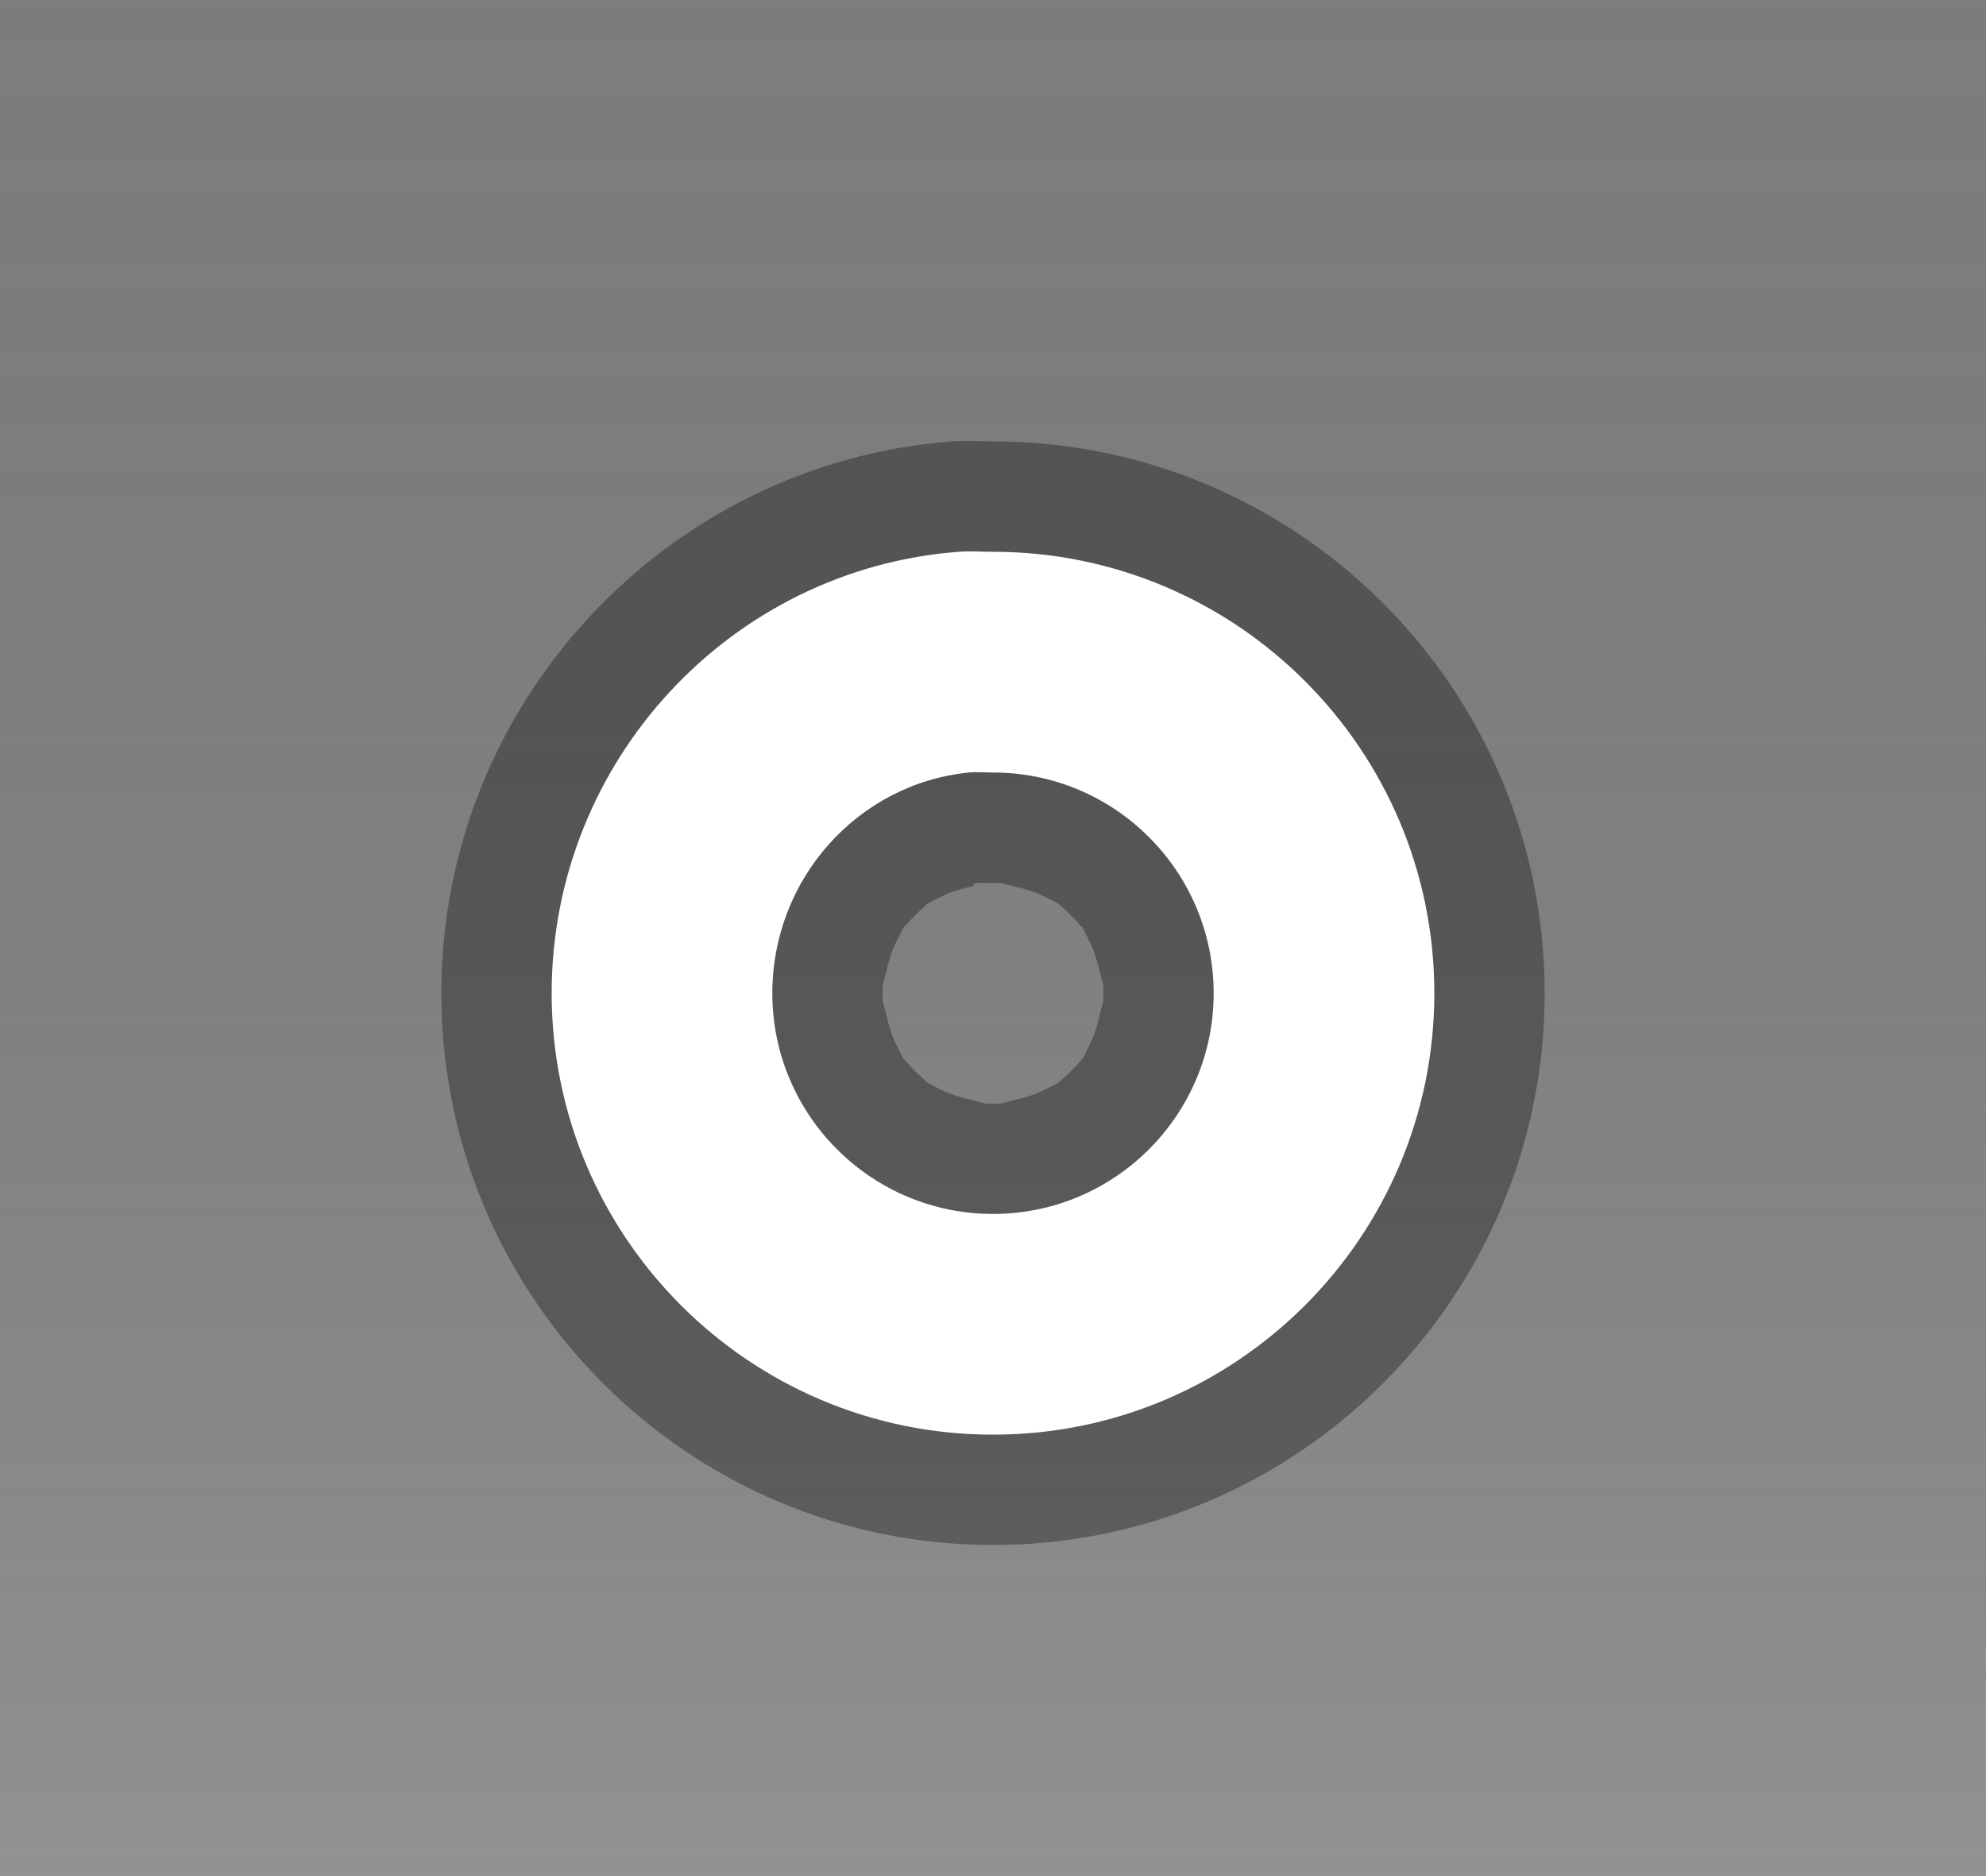
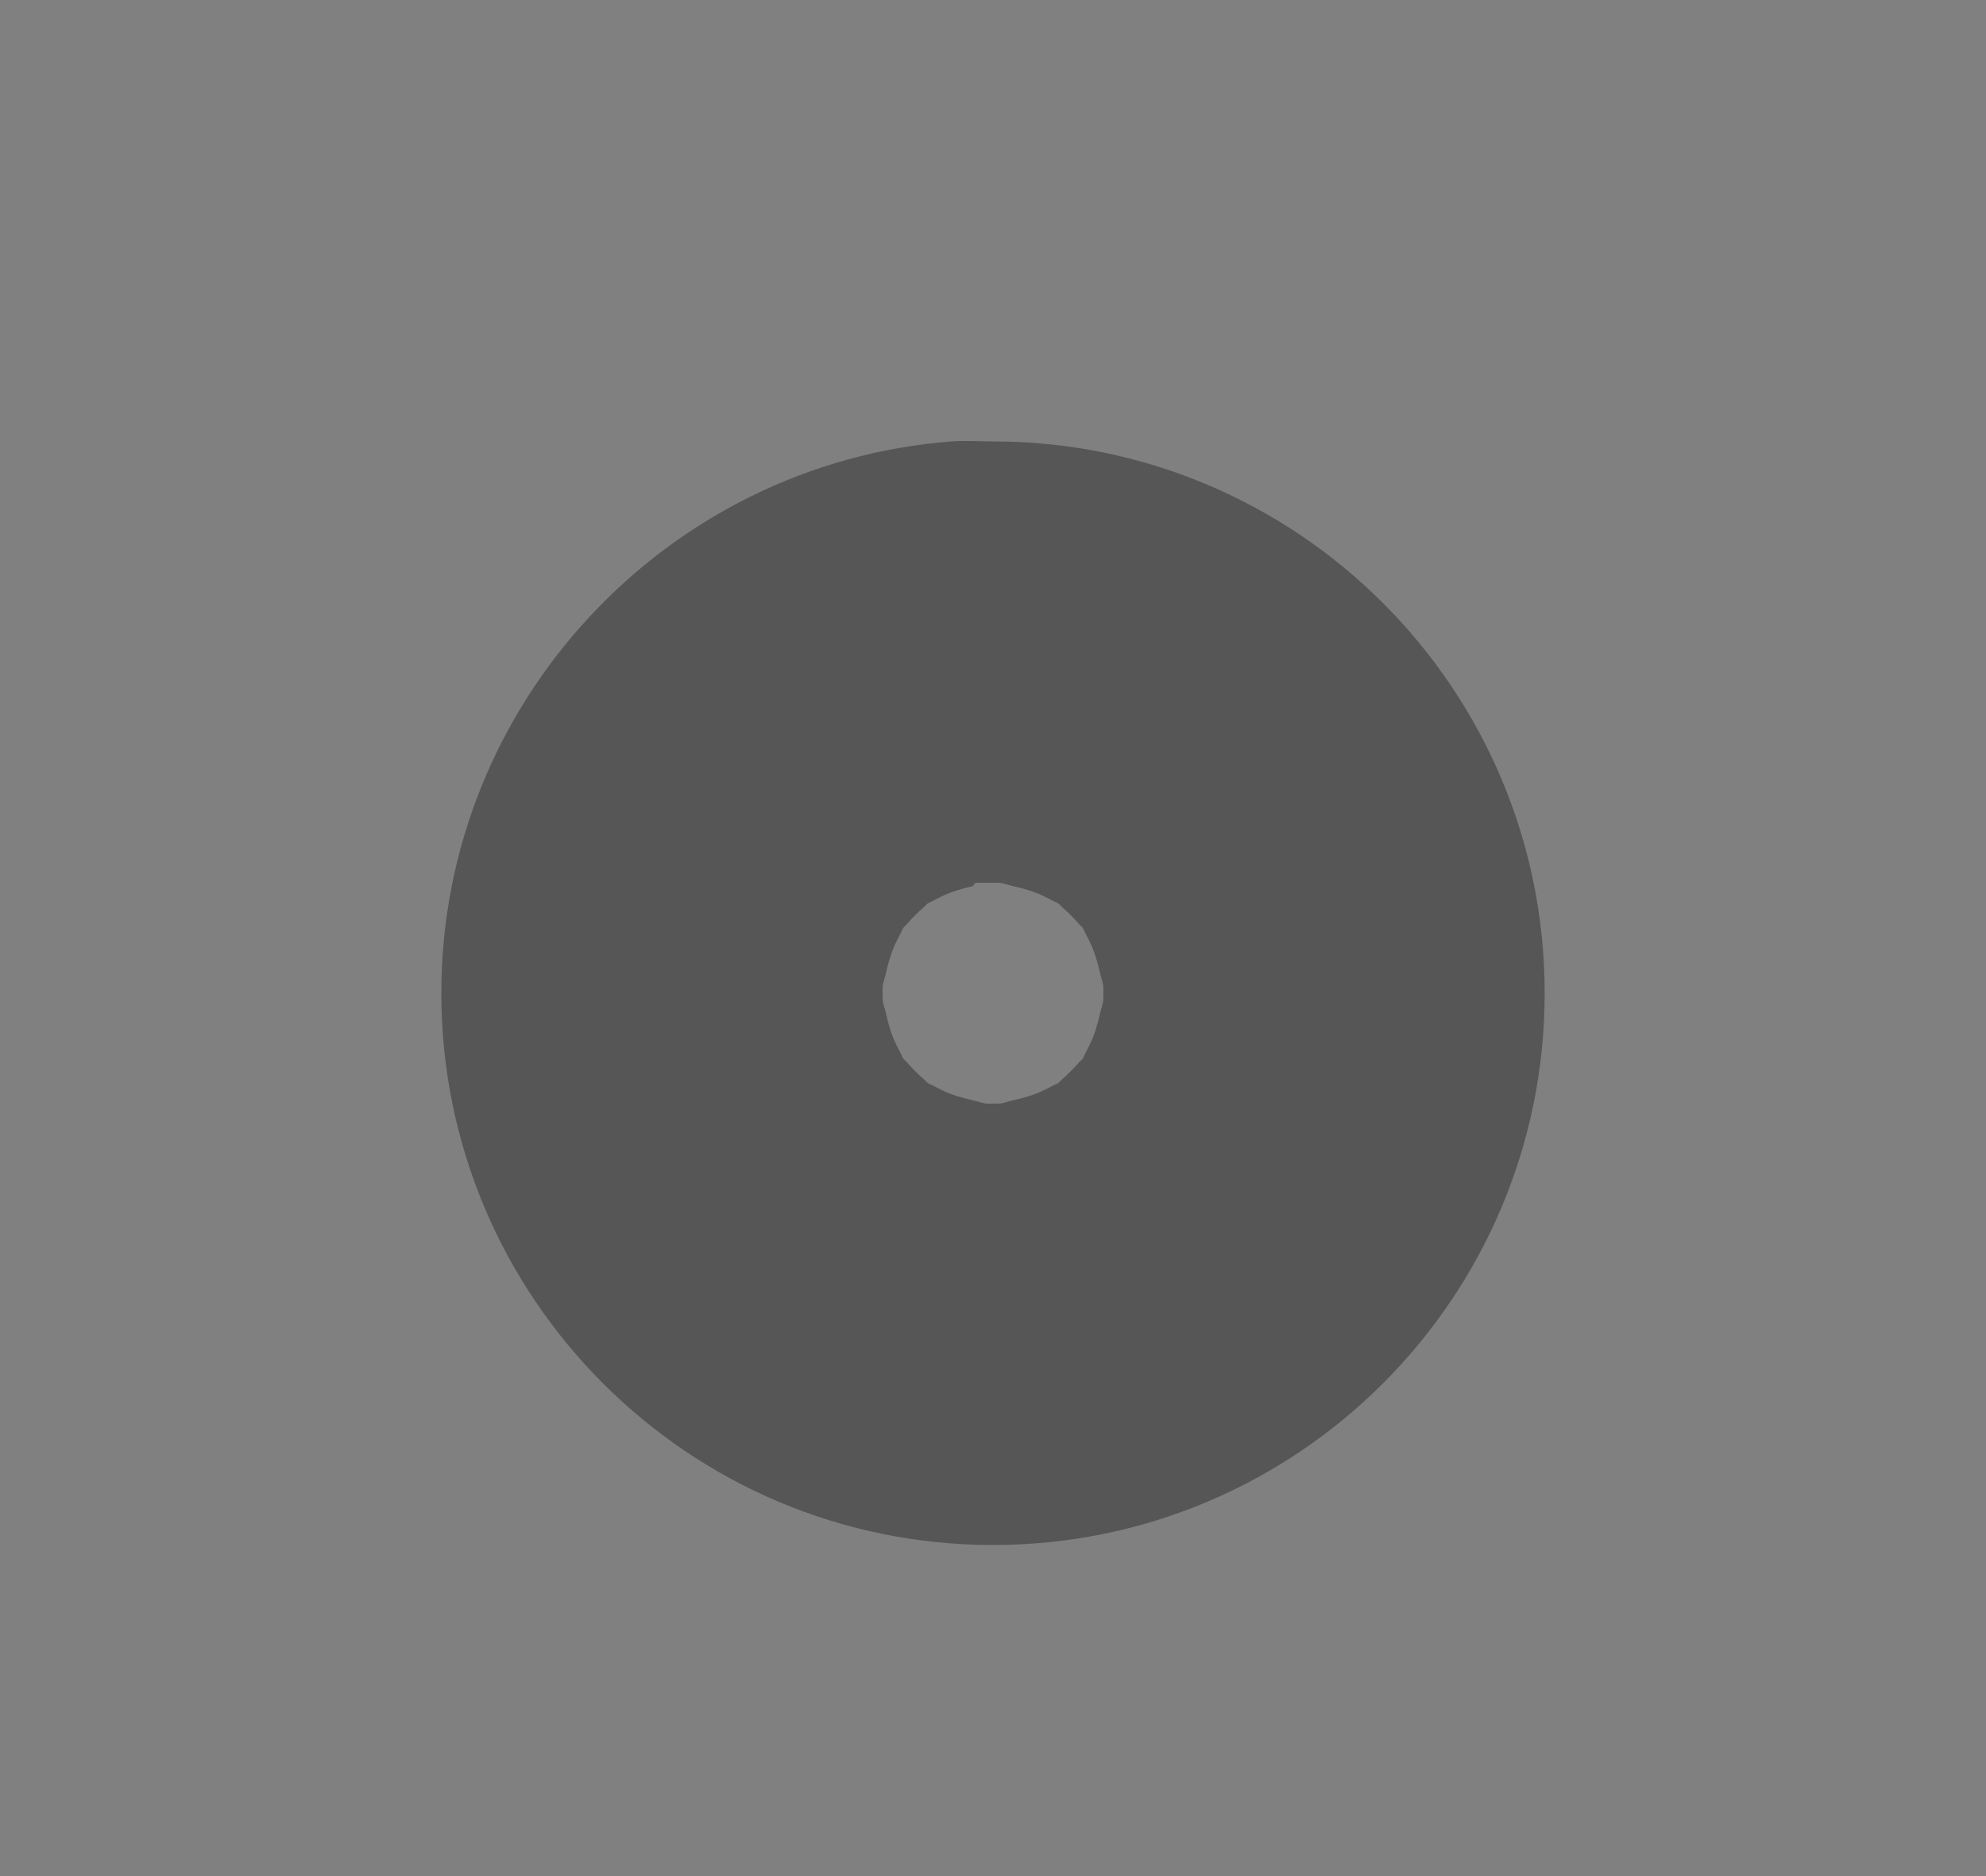
<svg xmlns="http://www.w3.org/2000/svg" xmlns:ns1="http://sodipodi.sourceforge.net/DTD/sodipodi-0.dtd" xmlns:ns2="http://www.inkscape.org/namespaces/inkscape" xmlns:xlink="http://www.w3.org/1999/xlink" width="18" height="17" id="svg2" ns1:version="0.32" ns2:version="0.44" version="1.0" ns1:docbase="/home/ofourdan/.themes/Kokodi/xfwm4" ns1:docname="stick-active.svg" ns2:output_extension="org.inkscape.output.svg.inkscape">
  <rect width="100%" height="100%" fill="#808080" stroke="none" />
  <defs id="defs4">
    <linearGradient id="linearGradient5847">
      <stop style="stop-color:#000000;stop-opacity:0;" offset="0" id="stop5849" />
      <stop id="stop5851" offset="1" style="stop-color:#ffffff;stop-opacity:0.22;" />
    </linearGradient>
    <linearGradient ns2:collect="always" xlink:href="#linearGradient5847" id="linearGradient6945" gradientUnits="userSpaceOnUse" x1="4" y1="0.5" x2="4" y2="24" gradientTransform="matrix(2.5,0,0,1,-1,-4)" />
  </defs>
  <ns1:namedview id="base" pagecolor="#ffffff" bordercolor="#666666" borderopacity="1.0" ns2:pageopacity="0.0" ns2:pageshadow="2" ns2:zoom="15.839192" ns2:cx="3.9234648" ns2:cy="6.5189125" ns2:document-units="px" ns2:current-layer="layer5" showgrid="true" ns2:grid-bbox="true" ns2:grid-points="true" gridoriginx="0px" gridtolerance="0.5px" guidetolerance="1px" ns2:window-width="1280" ns2:window-height="735" ns2:window-x="0" ns2:window-y="0" ns2:guide-bbox="true" ns2:guide-points="false" showguides="true" />
  <g ns2:groupmode="layer" id="layer2" ns2:label="Grad" style="display:inline">
-     <path style="fill:url(#linearGradient6945);fill-opacity:1;fill-rule:evenodd;stroke:none;stroke-width:1;stroke-linecap:square;stroke-linejoin:miter;stroke-miterlimit:4;stroke-dasharray:none;stroke-opacity:1" d="M 0,-3.5 L 18,-3.5 C 18,-3.5 18,19.5 18,19.5 L 0,19.5 L 0,-3.5 z " id="path6057" ns1:nodetypes="ccccc" />
-   </g>
+     </g>
  <g ns2:groupmode="layer" id="layer5" ns2:label="Shadow">
    <path style="fill:none;fill-opacity:0.75;fill-rule:evenodd;stroke:#000000;stroke-width:1px;stroke-linecap:square;stroke-linejoin:miter;stroke-opacity:0.15" d="M 0.5,19.5 L 17.5,19.5" id="path6989" ns1:nodetypes="ccsc" />
    <g style="display:inline" id="g1613" transform="translate(3,3)">
      <path id="path1412" d="M 5.625,1 C 3.044,1.197 1,3.369 1,6 C 1,8.76 3.24,11 6,11 C 8.76,11 11,8.76 11,6 C 11,3.24 8.76,1 6,1 C 5.871,1 5.752,0.99 5.625,1 z M 5.844,5 C 5.869,4.996 5.912,5.002 5.938,5 C 5.955,4.999 5.983,5 6,5 C 6.017,5 6.045,4.999 6.062,5 C 6.096,5.003 6.155,5.025 6.188,5.031 C 6.277,5.05 6.39,5.084 6.469,5.125 C 6.483,5.133 6.518,5.148 6.531,5.156 C 6.545,5.165 6.581,5.178 6.594,5.188 C 6.6,5.192 6.619,5.214 6.625,5.219 C 6.674,5.26 6.74,5.326 6.781,5.375 C 6.786,5.381 6.808,5.4 6.812,5.406 C 6.822,5.419 6.835,5.455 6.844,5.469 C 6.852,5.482 6.867,5.517 6.875,5.531 C 6.916,5.61 6.95,5.723 6.969,5.812 C 6.975,5.845 6.997,5.904 7,5.938 C 7.001,5.955 7,5.983 7,6 C 7,6.017 7.001,6.045 7,6.062 C 6.997,6.096 6.975,6.155 6.969,6.188 C 6.95,6.277 6.916,6.39 6.875,6.469 C 6.867,6.483 6.852,6.518 6.844,6.531 C 6.835,6.545 6.822,6.581 6.812,6.594 C 6.808,6.6 6.786,6.619 6.781,6.625 C 6.74,6.674 6.674,6.74 6.625,6.781 C 6.619,6.786 6.6,6.808 6.594,6.812 C 6.581,6.822 6.545,6.835 6.531,6.844 C 6.518,6.852 6.483,6.867 6.469,6.875 C 6.39,6.916 6.277,6.95 6.188,6.969 C 6.155,6.975 6.096,6.997 6.062,7 C 6.045,7.001 6.017,7 6,7 C 5.983,7 5.955,7.001 5.938,7 C 5.904,6.997 5.845,6.975 5.812,6.969 C 5.723,6.95 5.61,6.916 5.531,6.875 C 5.517,6.867 5.482,6.852 5.469,6.844 C 5.455,6.835 5.419,6.822 5.406,6.812 C 5.4,6.808 5.381,6.786 5.375,6.781 C 5.326,6.74 5.26,6.674 5.219,6.625 C 5.214,6.619 5.192,6.6 5.188,6.594 C 5.178,6.581 5.165,6.545 5.156,6.531 C 5.148,6.518 5.133,6.483 5.125,6.469 C 5.084,6.39 5.05,6.277 5.031,6.188 C 5.025,6.155 5.003,6.096 5,6.062 C 4.999,6.045 5,6.017 5,6 C 5,5.983 4.999,5.955 5,5.938 C 5.003,5.904 5.025,5.845 5.031,5.812 C 5.05,5.723 5.084,5.61 5.125,5.531 C 5.133,5.517 5.148,5.482 5.156,5.469 C 5.165,5.455 5.178,5.419 5.188,5.406 C 5.192,5.4 5.214,5.381 5.219,5.375 C 5.26,5.326 5.326,5.26 5.375,5.219 C 5.381,5.214 5.4,5.192 5.406,5.188 C 5.419,5.178 5.455,5.165 5.469,5.156 C 5.482,5.148 5.517,5.133 5.531,5.125 C 5.61,5.084 5.723,5.05 5.812,5.031 C 5.821,5.03 5.835,5.001 5.844,5 z " style="opacity:0.33;fill:#000000;fill-opacity:1;stroke:#000000;stroke-width:0;stroke-linecap:round;stroke-linejoin:round;stroke-miterlimit:4;stroke-dasharray:none;stroke-opacity:1" />
-       <path id="path2287" d="M 5.688,2 C 3.623,2.157 2,3.896 2,6 C 2,8.208 3.792,10 6,10 C 8.208,10 10,8.208 10,6 C 10,3.792 8.208,2 6,2 C 5.896,2 5.789,1.992 5.688,2 z M 5.781,4 C 5.848,3.993 5.931,4 6,4 C 7.104,4 8,4.896 8,6 C 8,7.104 7.104,8 6,8 C 4.896,8 4,7.104 4,6 C 4,4.965 4.773,4.102 5.781,4 z " style="opacity:1;fill:#ffffff;fill-opacity:1;stroke:#ffffff;stroke-width:0;stroke-linecap:round;stroke-linejoin:round;stroke-miterlimit:4;stroke-dasharray:none;stroke-opacity:1" />
    </g>
  </g>
</svg>